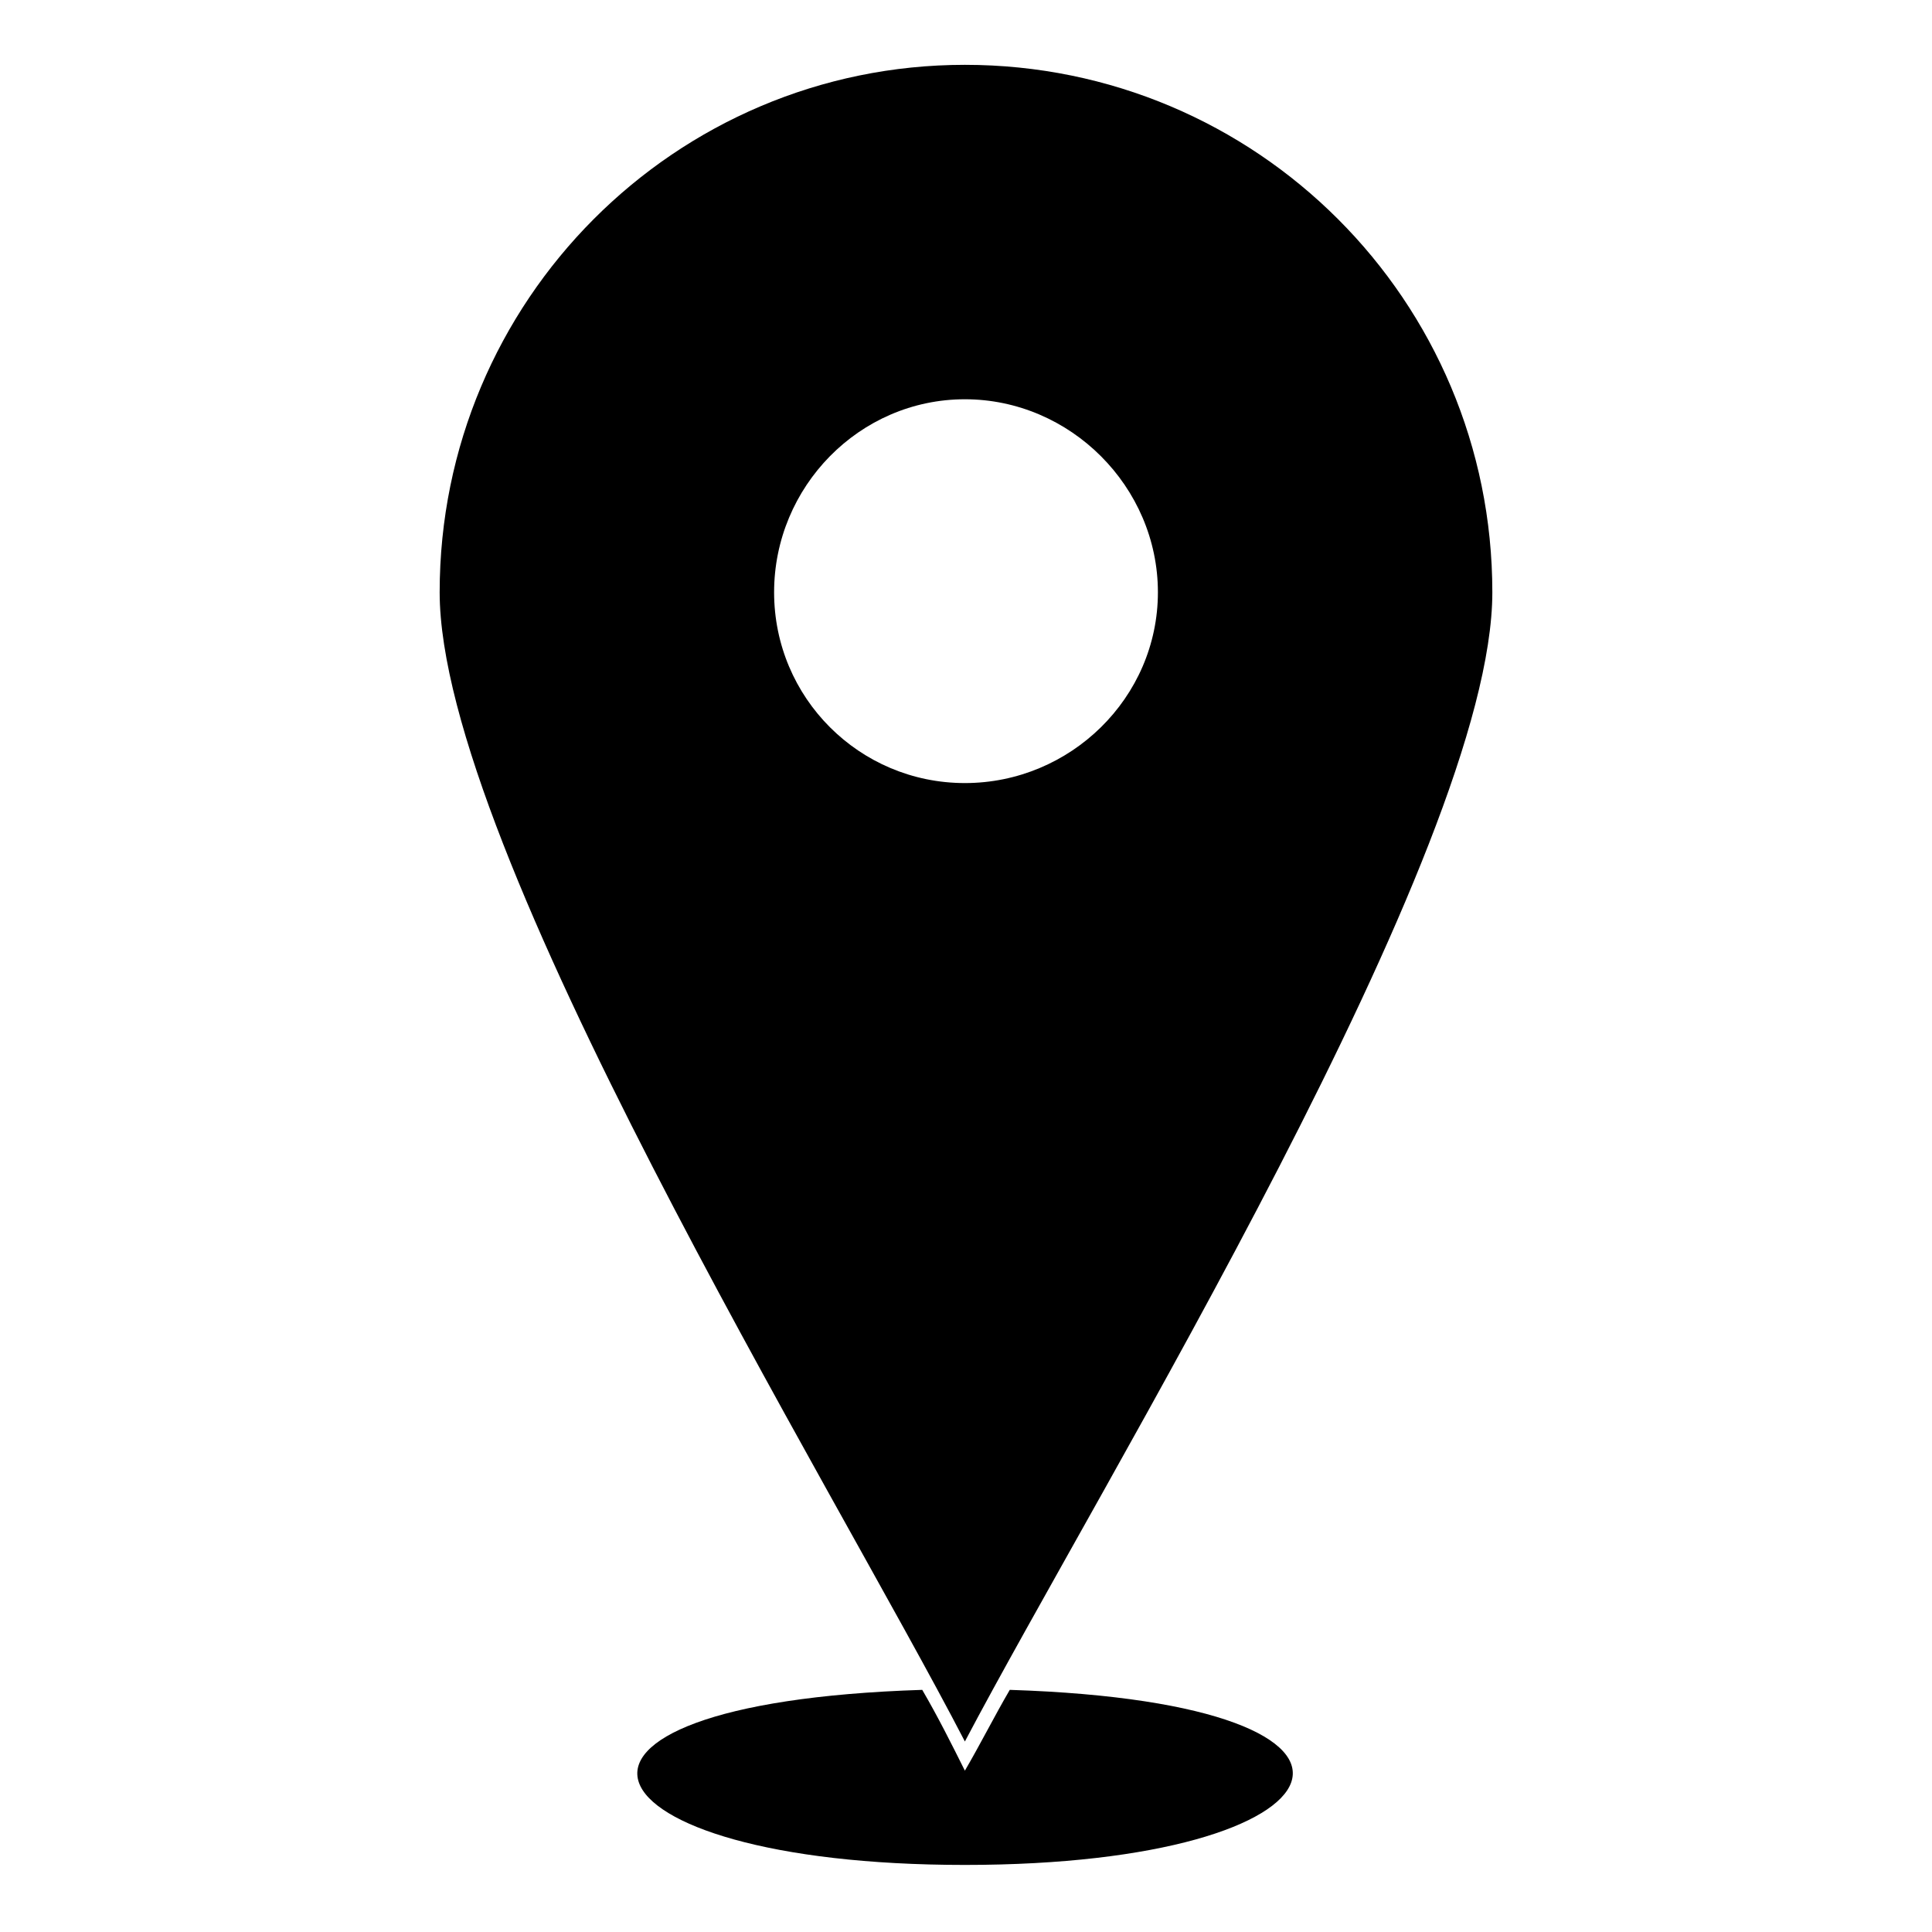
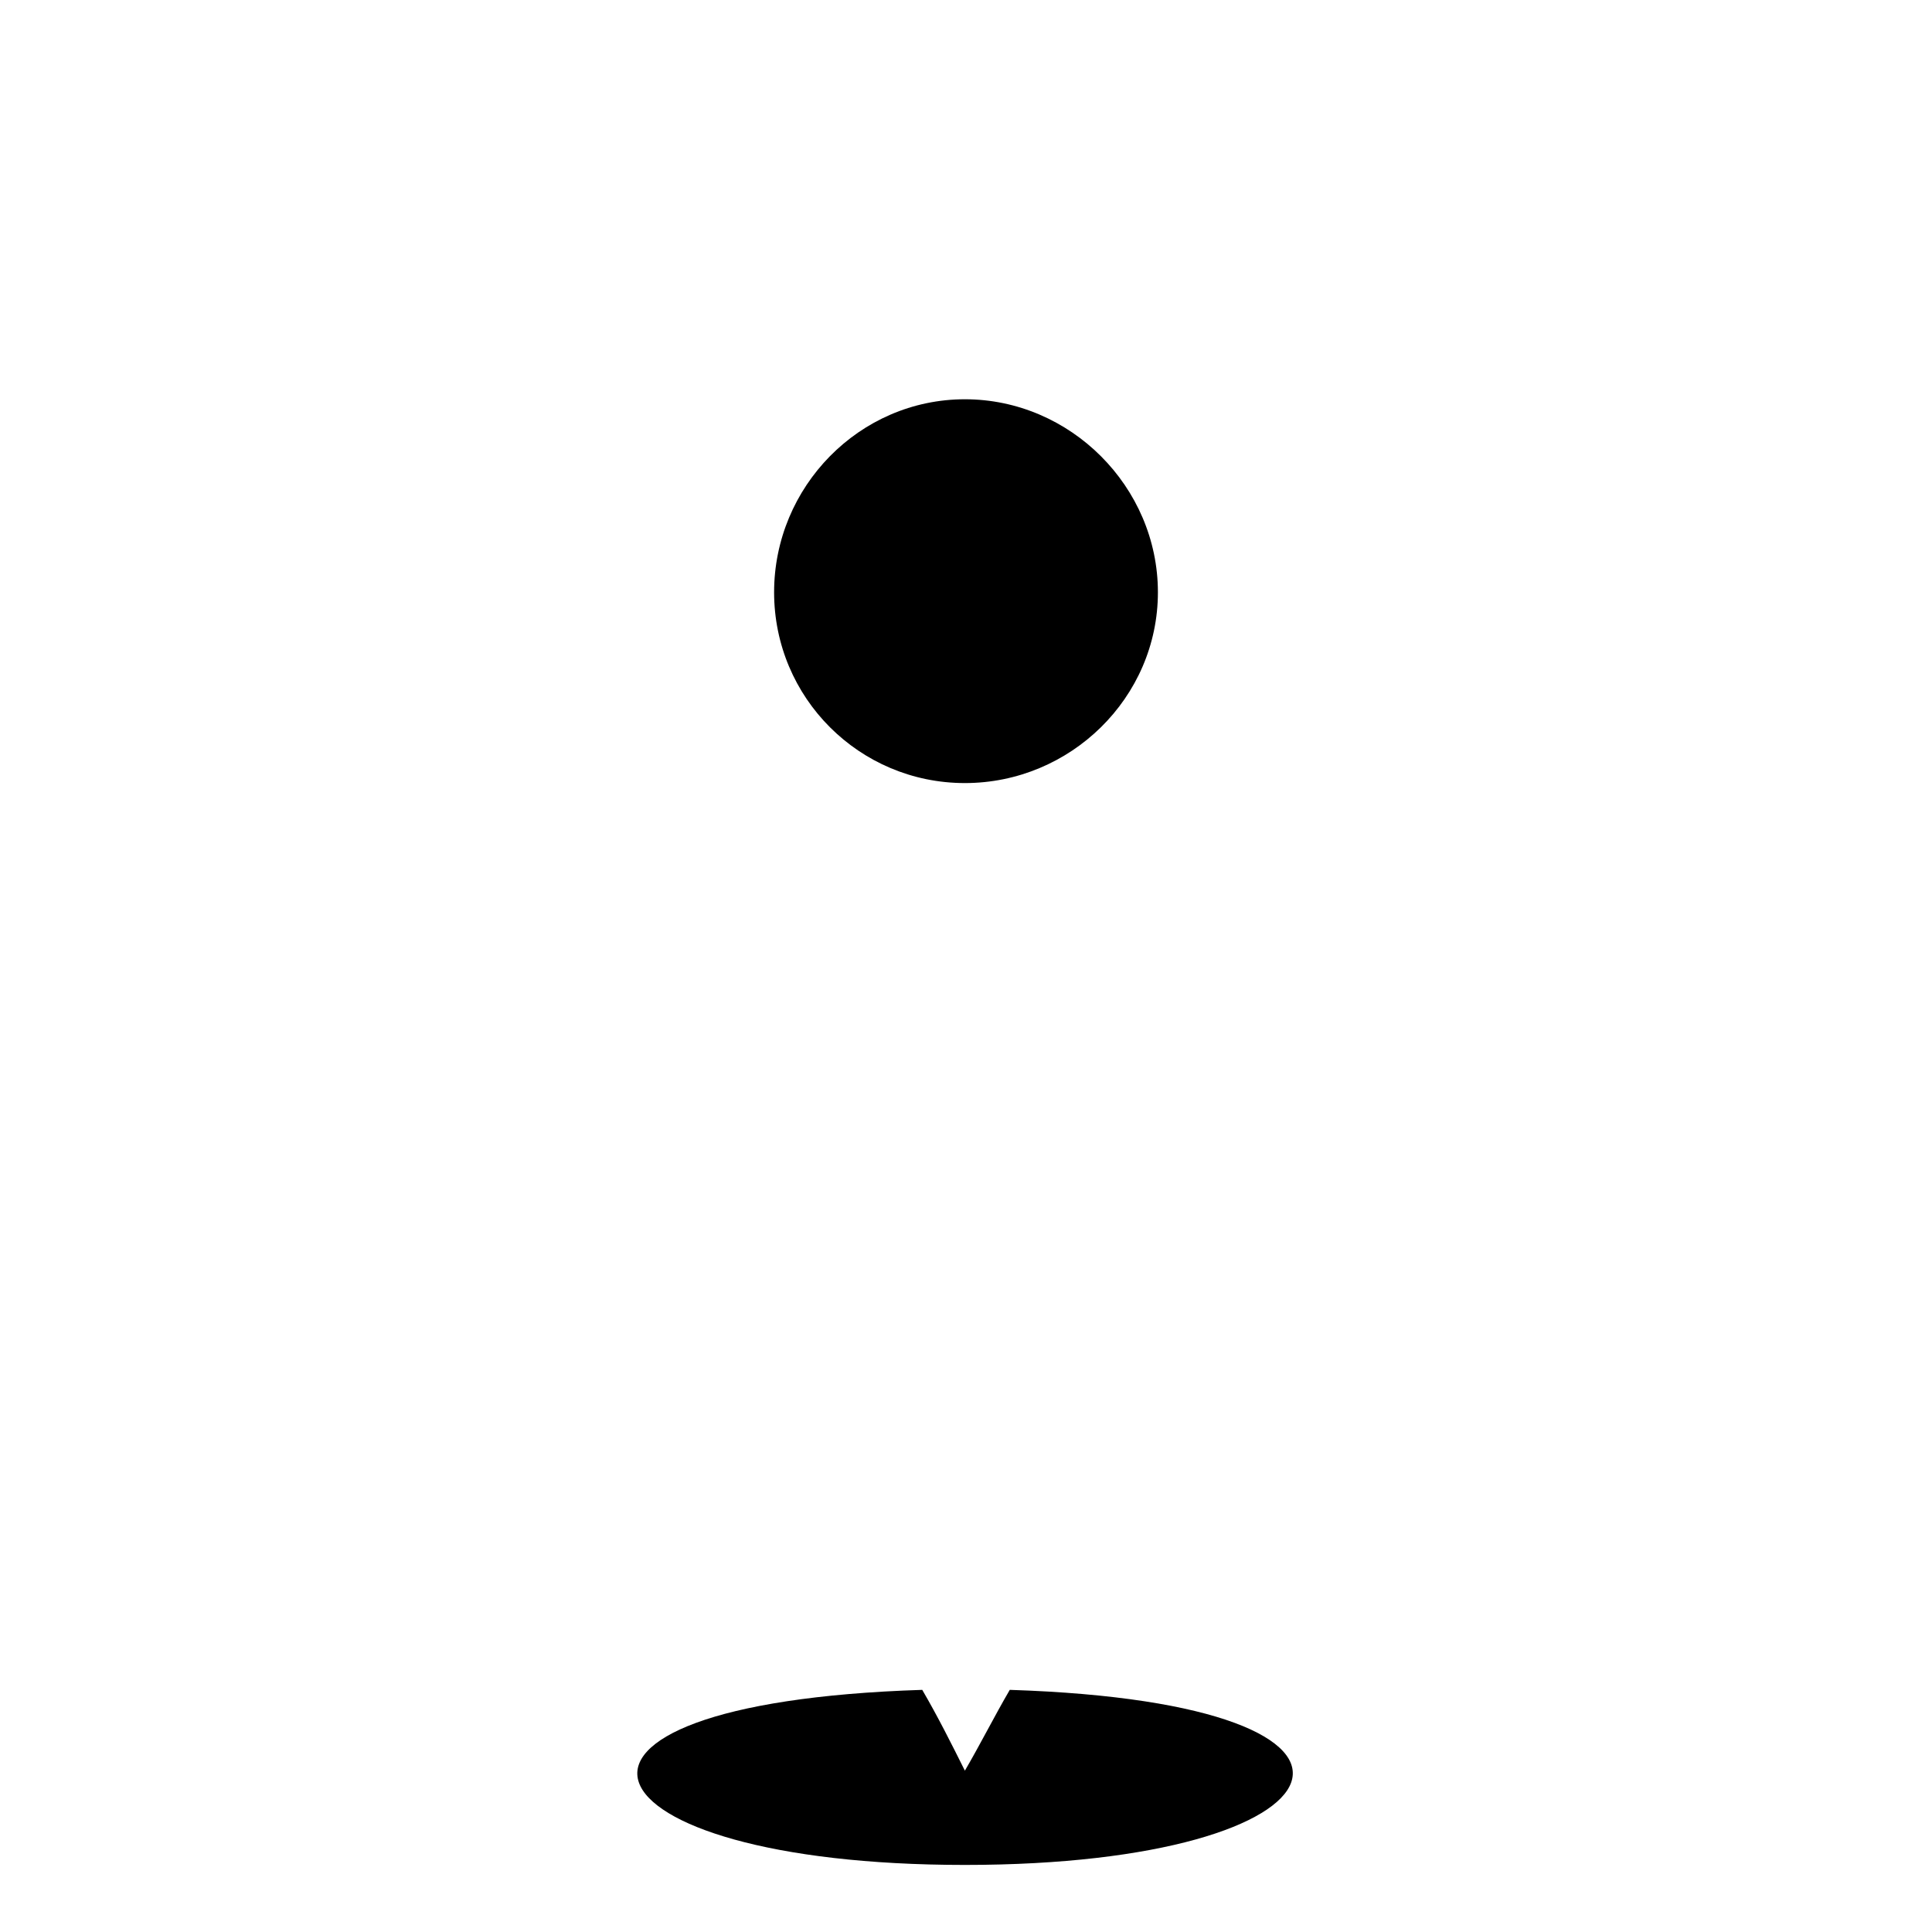
<svg xmlns="http://www.w3.org/2000/svg" fill="#000000" width="800px" height="800px" version="1.1" viewBox="144 144 512 512">
-   <path d="m411.6 591.83c111.23 3.57 91.602 46.395-11.895 46.395-103.5 0-123.13-42.828-11.301-46.395 4.164 7.137 7.734 14.277 11.301 21.414 4.164-7.137 7.734-14.277 11.895-21.414zm-11.895-430.65c77.324 0 139.78 62.457 139.78 139.78 0 67.809-104.09 236.74-139.78 304.55-35.094-67.809-139.19-236.74-139.19-304.55 0-77.324 62.457-139.78 139.19-139.78zm0 88.629c27.957 0 51.152 23.199 51.152 51.152 0 27.957-23.199 50.559-51.152 50.559-27.957 0-50.559-22.602-50.559-50.559 0-27.957 22.602-51.152 50.559-51.152z" fill-rule="evenodd" />
+   <path d="m411.6 591.83c111.23 3.57 91.602 46.395-11.895 46.395-103.5 0-123.13-42.828-11.301-46.395 4.164 7.137 7.734 14.277 11.301 21.414 4.164-7.137 7.734-14.277 11.895-21.414zm-11.895-430.65zm0 88.629c27.957 0 51.152 23.199 51.152 51.152 0 27.957-23.199 50.559-51.152 50.559-27.957 0-50.559-22.602-50.559-50.559 0-27.957 22.602-51.152 50.559-51.152z" fill-rule="evenodd" />
</svg>